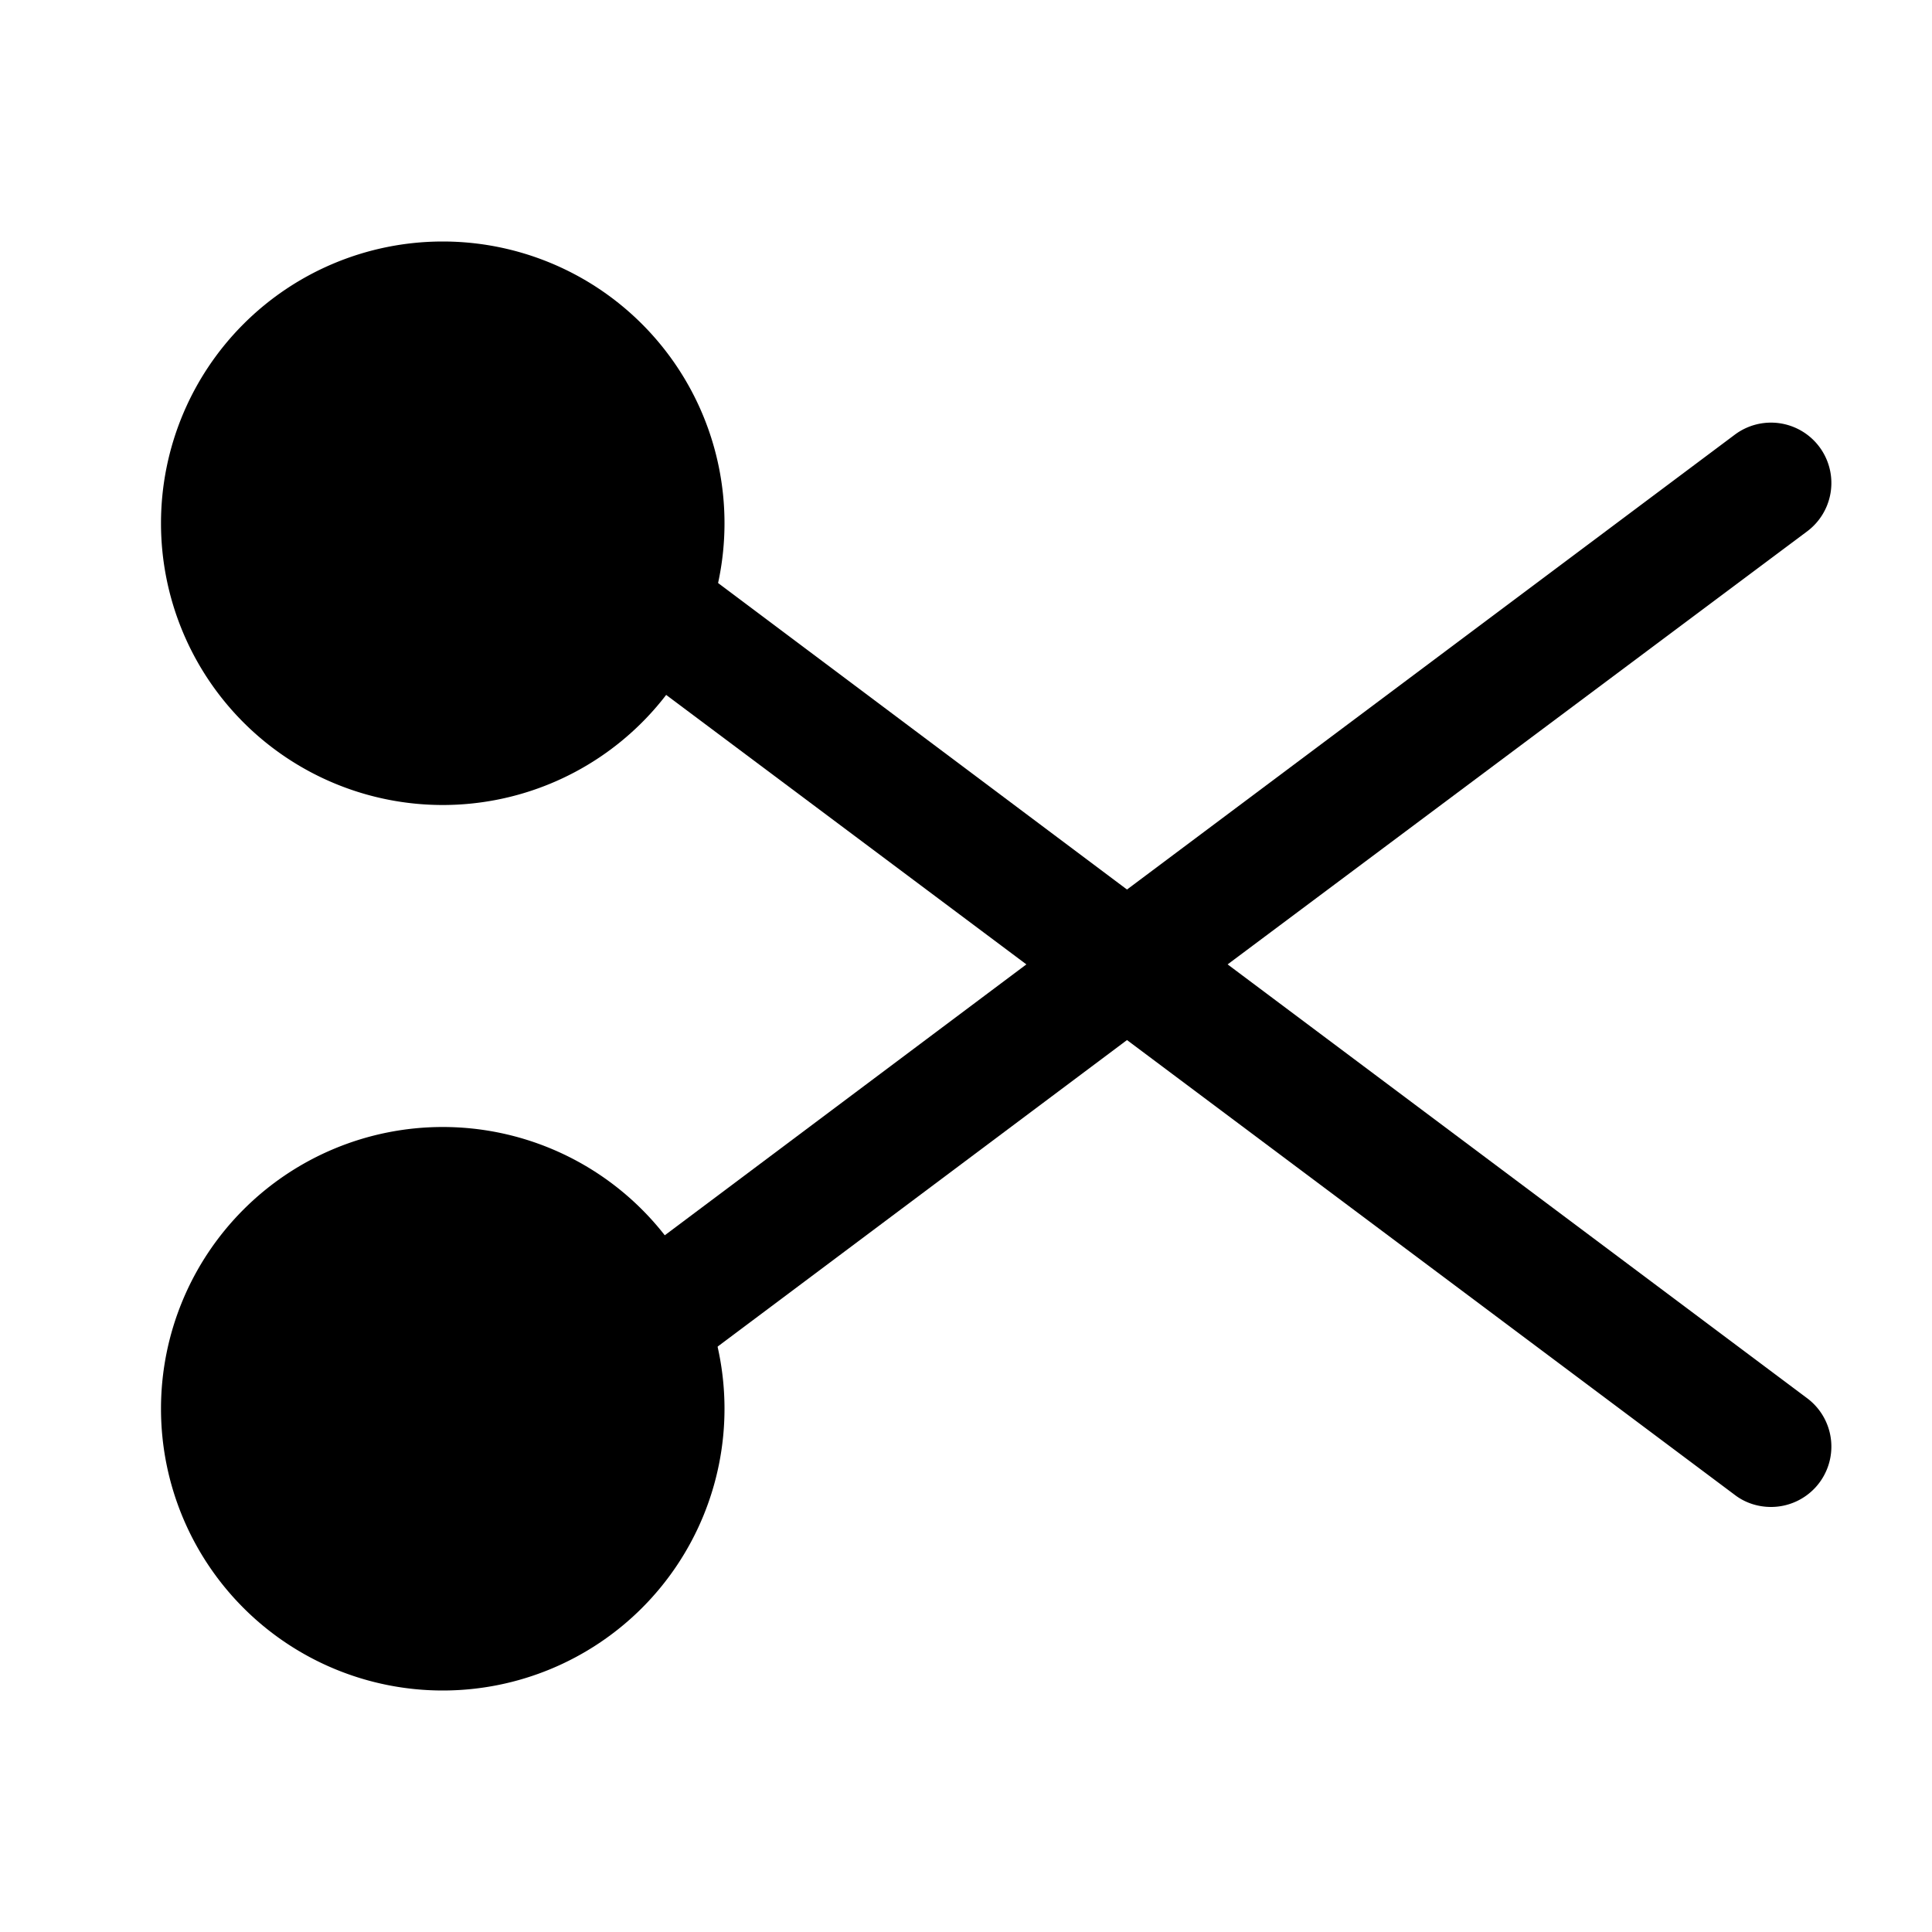
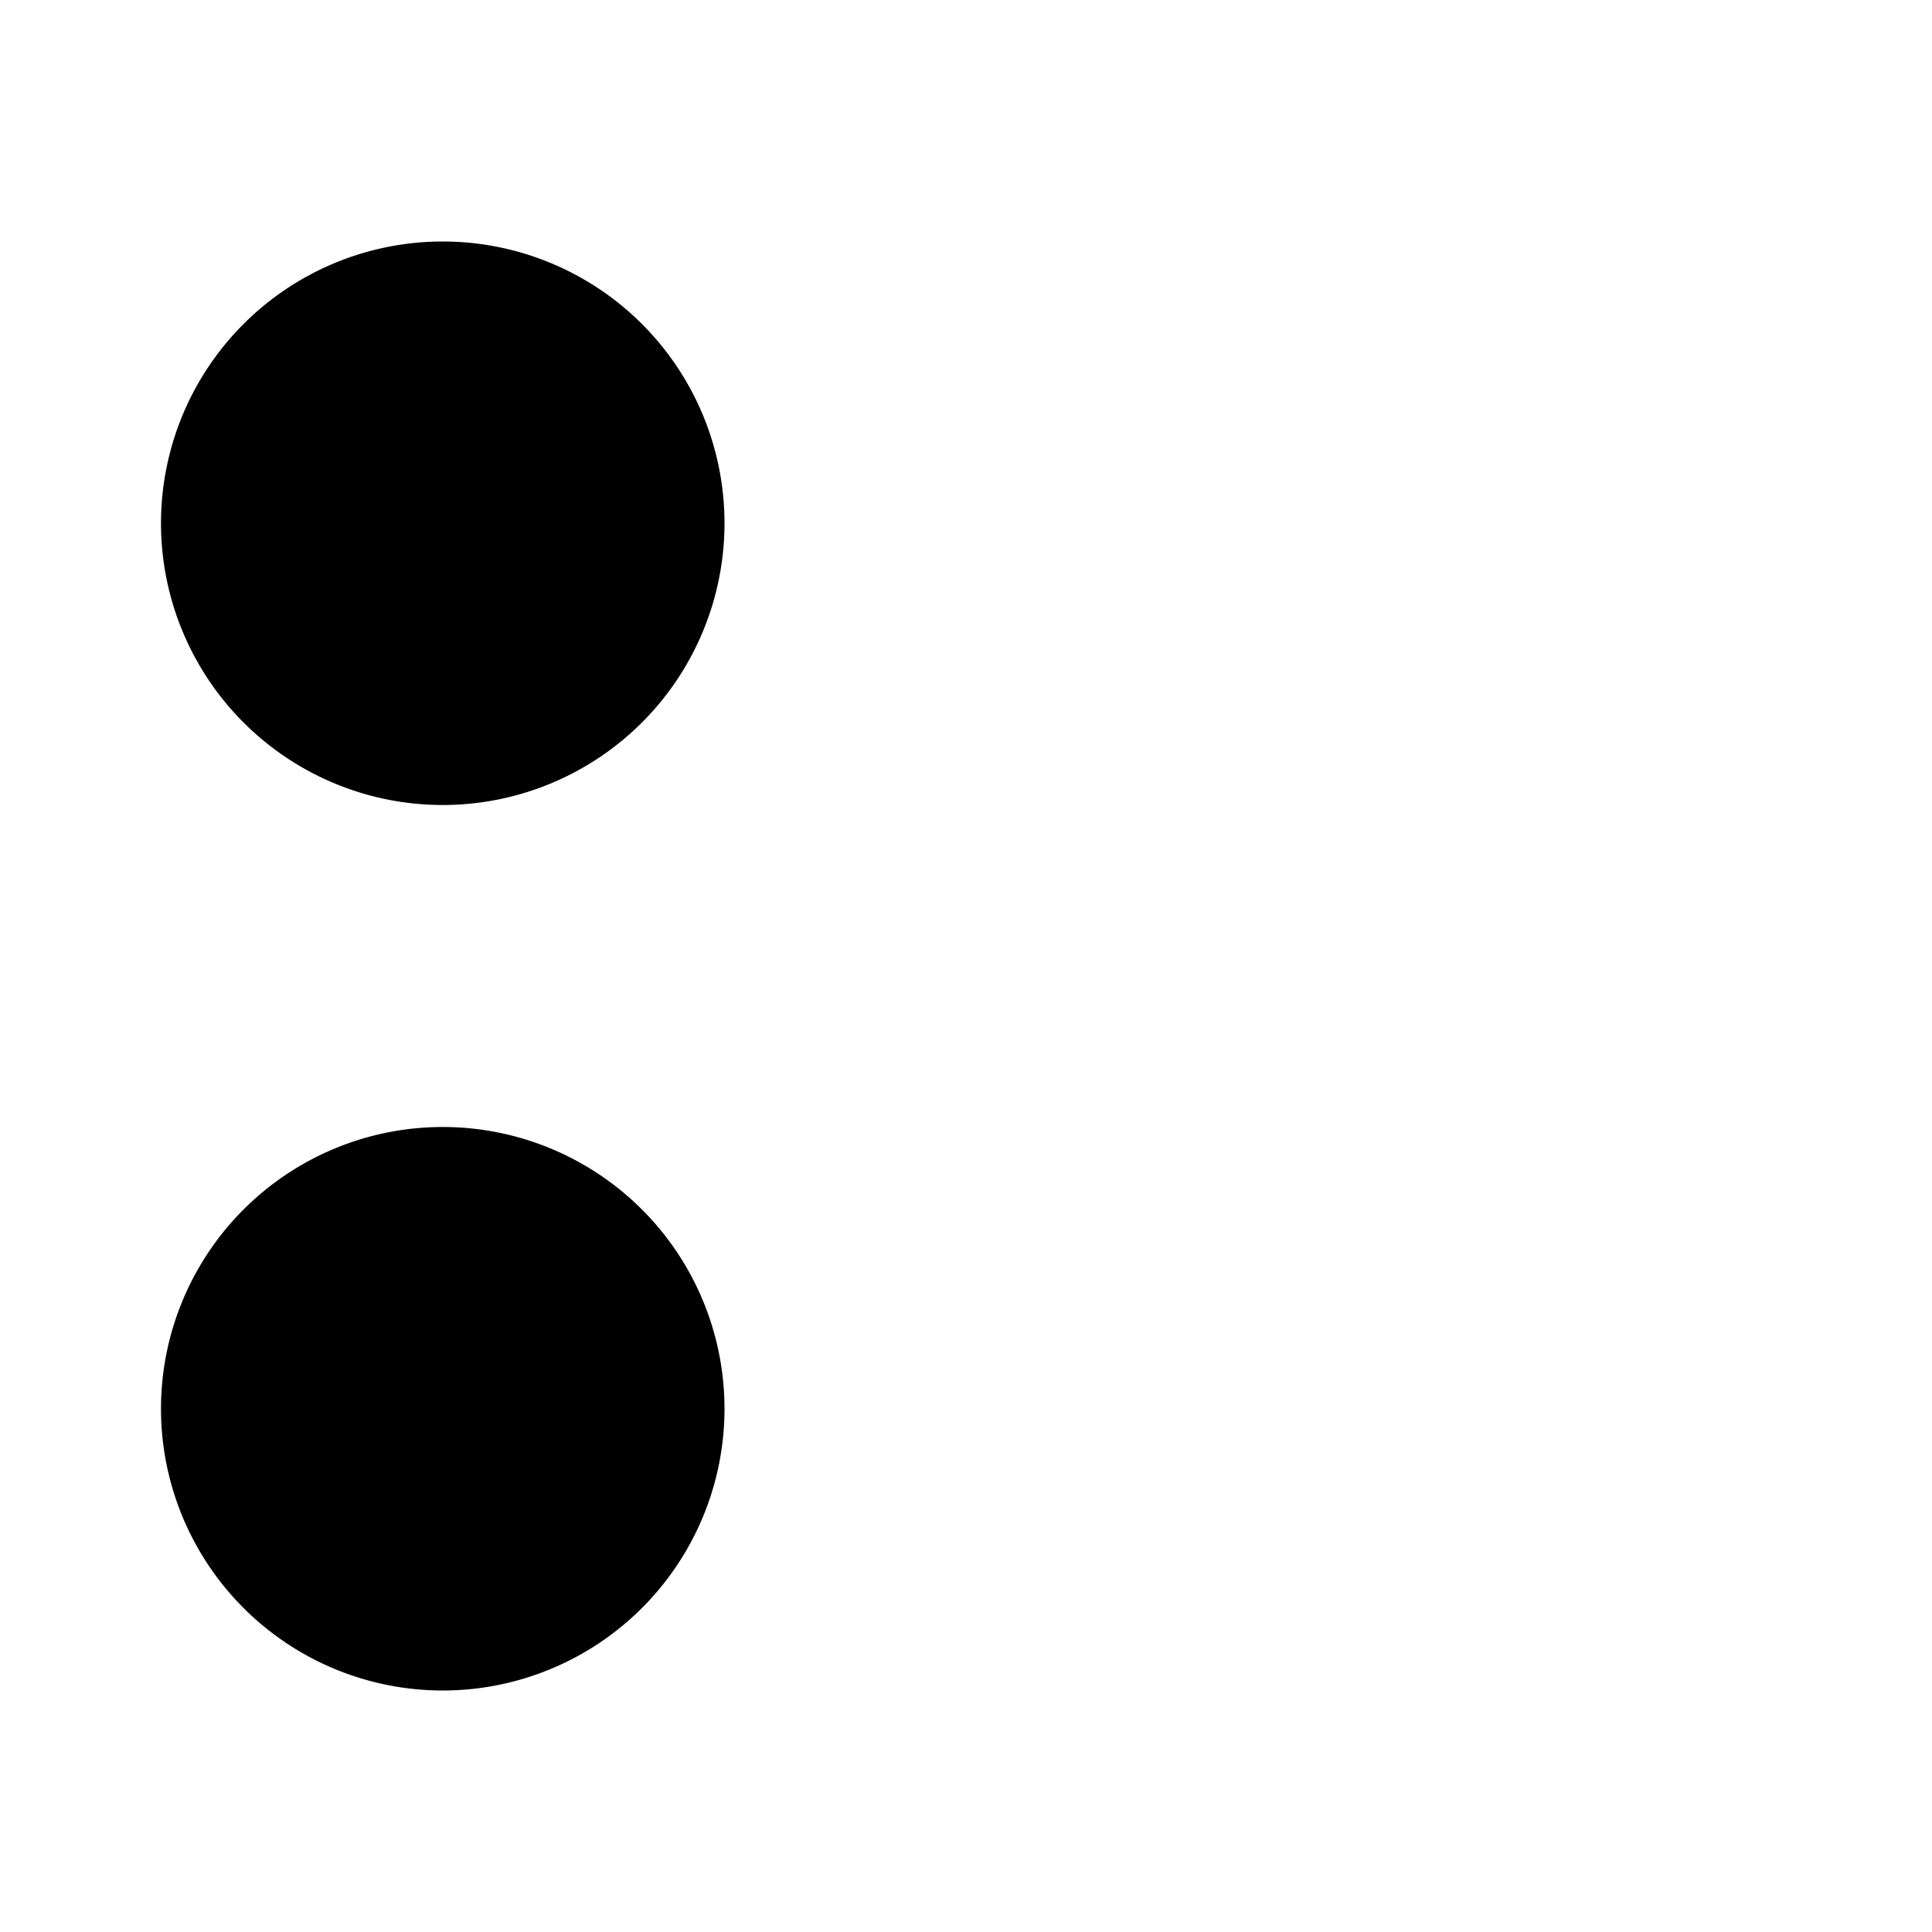
<svg xmlns="http://www.w3.org/2000/svg" viewBox="0 0 24 24" fill="currentColor" aria-hidden="true">
  <path d="M5.5 10a3.5 3.5 0 100-7 3.5 3.5 0 000 7zM5.5 21a3.5 3.5 0 100-7 3.5 3.5 0 000 7z" />
-   <path d="M15.25 11.98l7.2-5.38a.75.75 0 00-.9-1.2L14 11.05 8.45 6.89a.76.76 0 00-1.05.15c-.25.33-.18.8.15 1.05l5.2 3.89-5.9 4.42a.75.75 0 00.9 1.2L14 12.92l7.55 5.65c.13.1.29.15.45.15a.75.75 0 00.45-1.35l-7.2-5.39z" />
</svg>